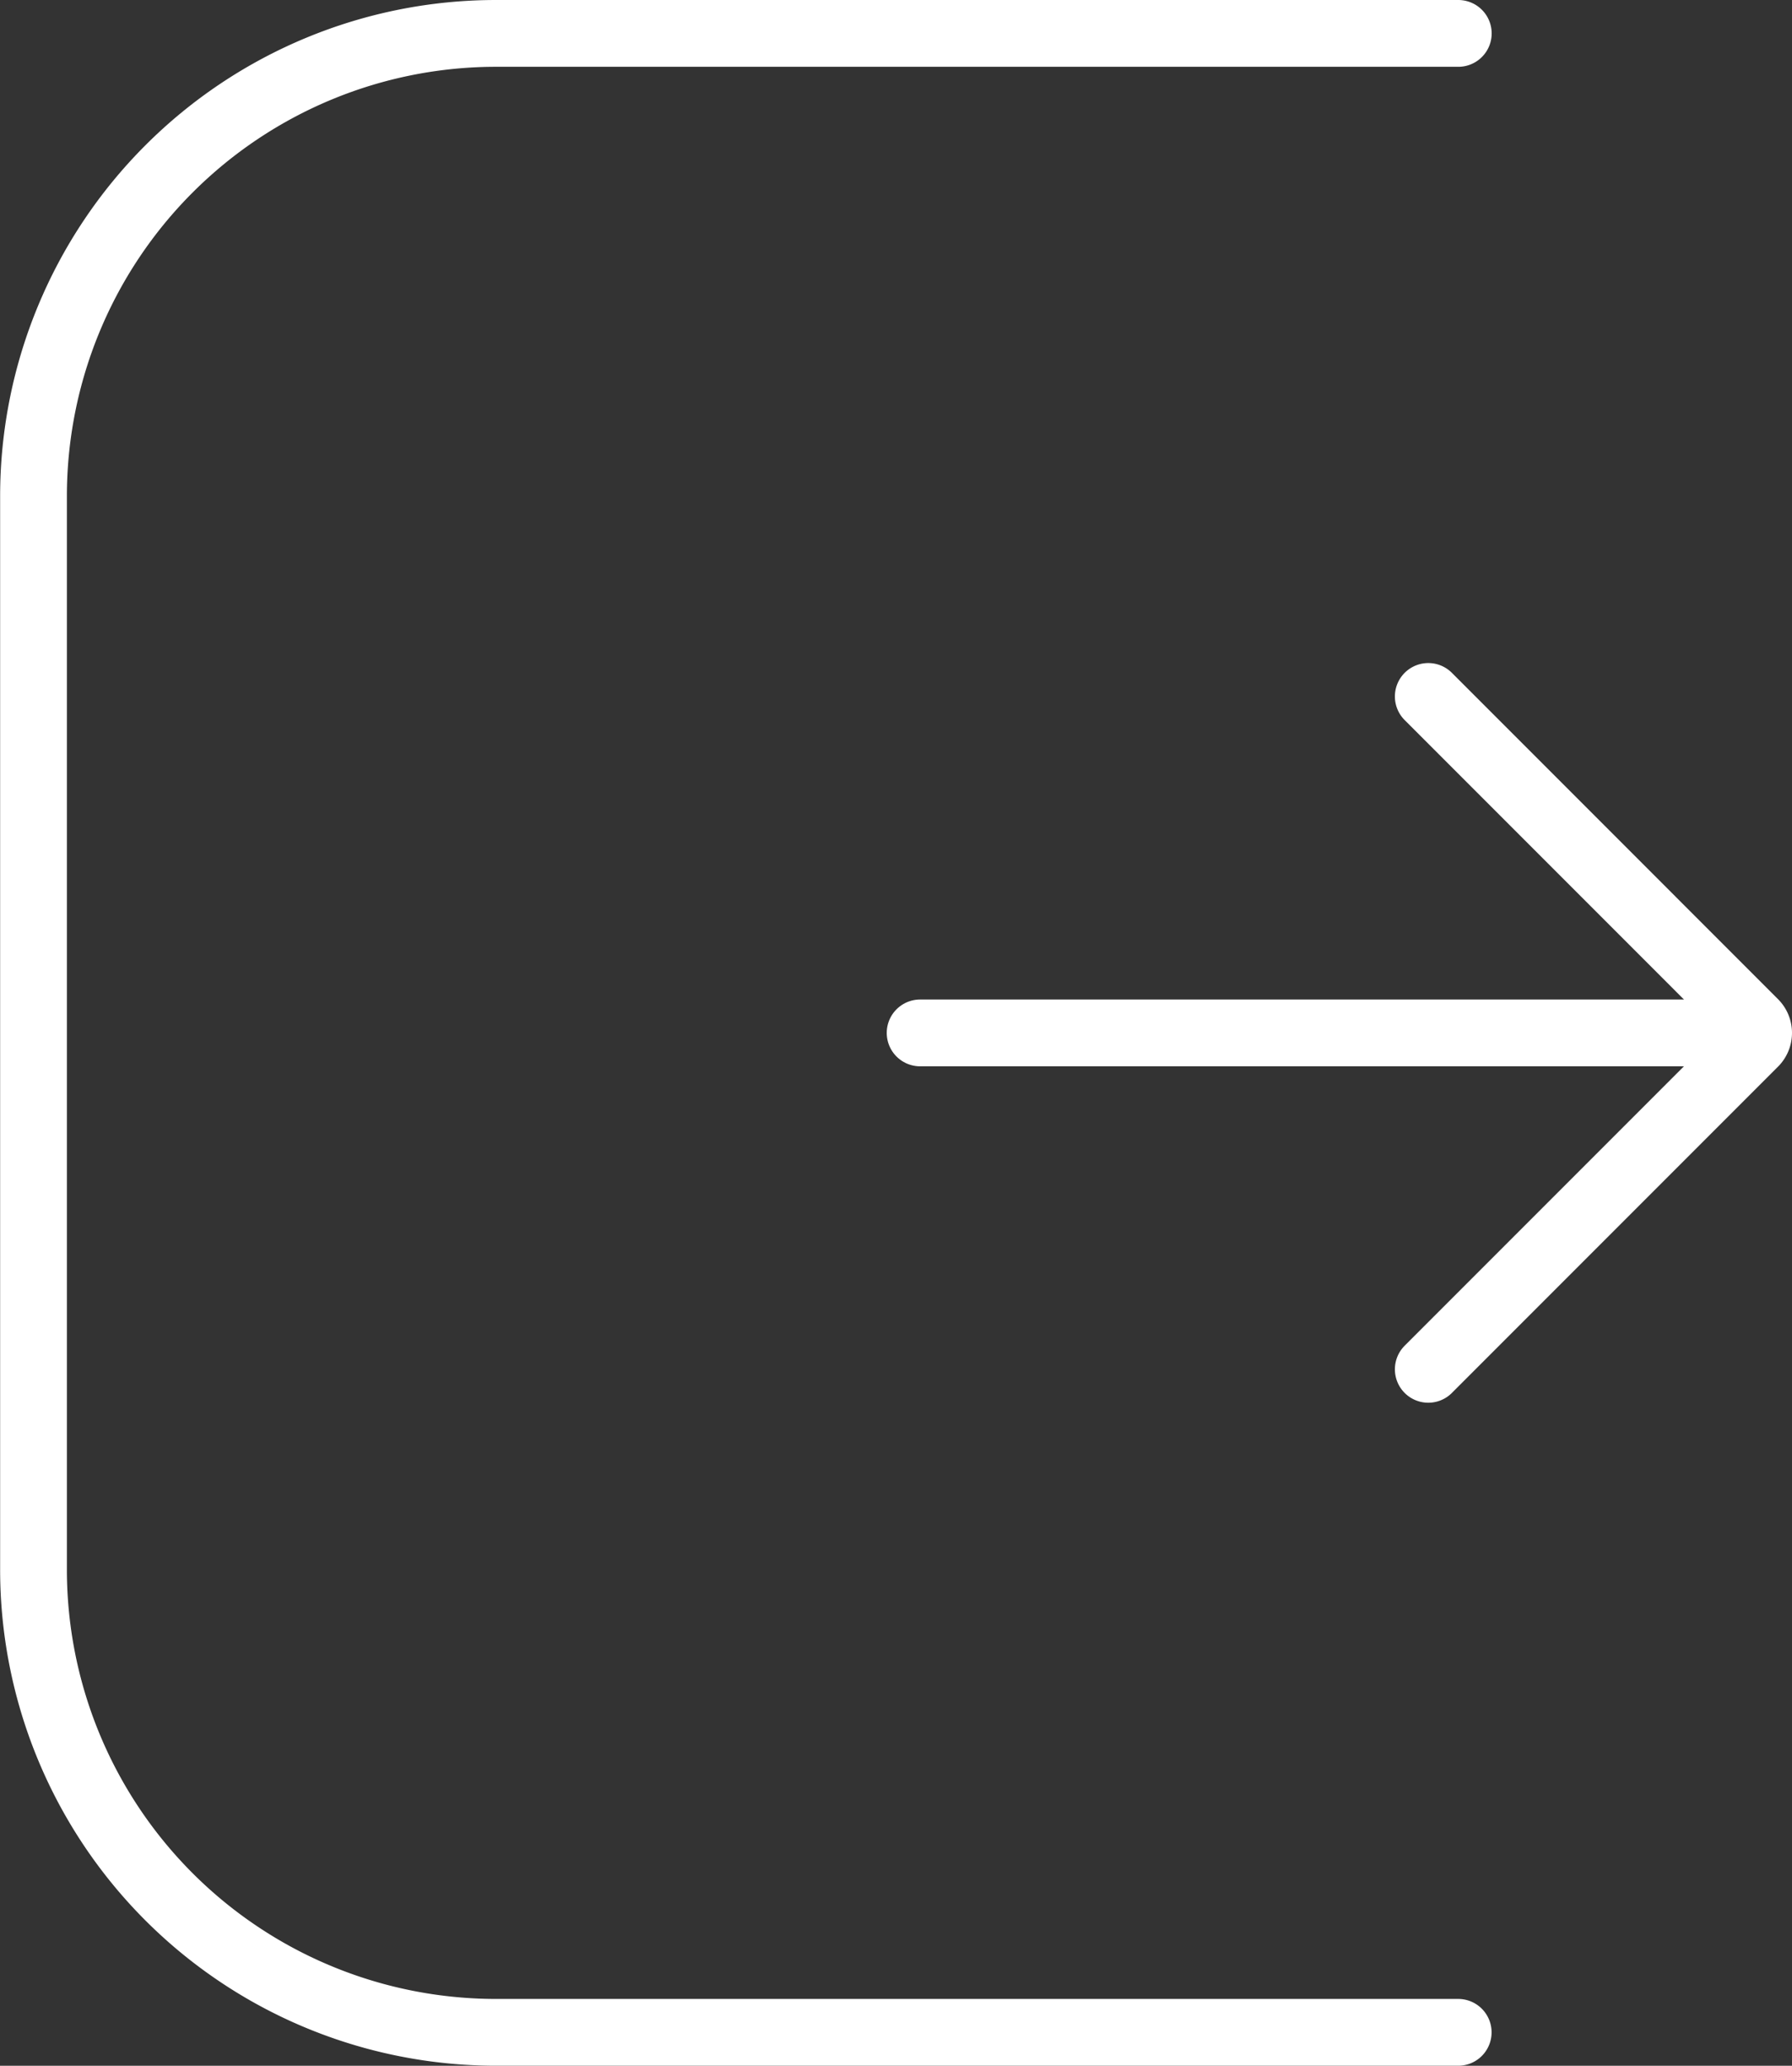
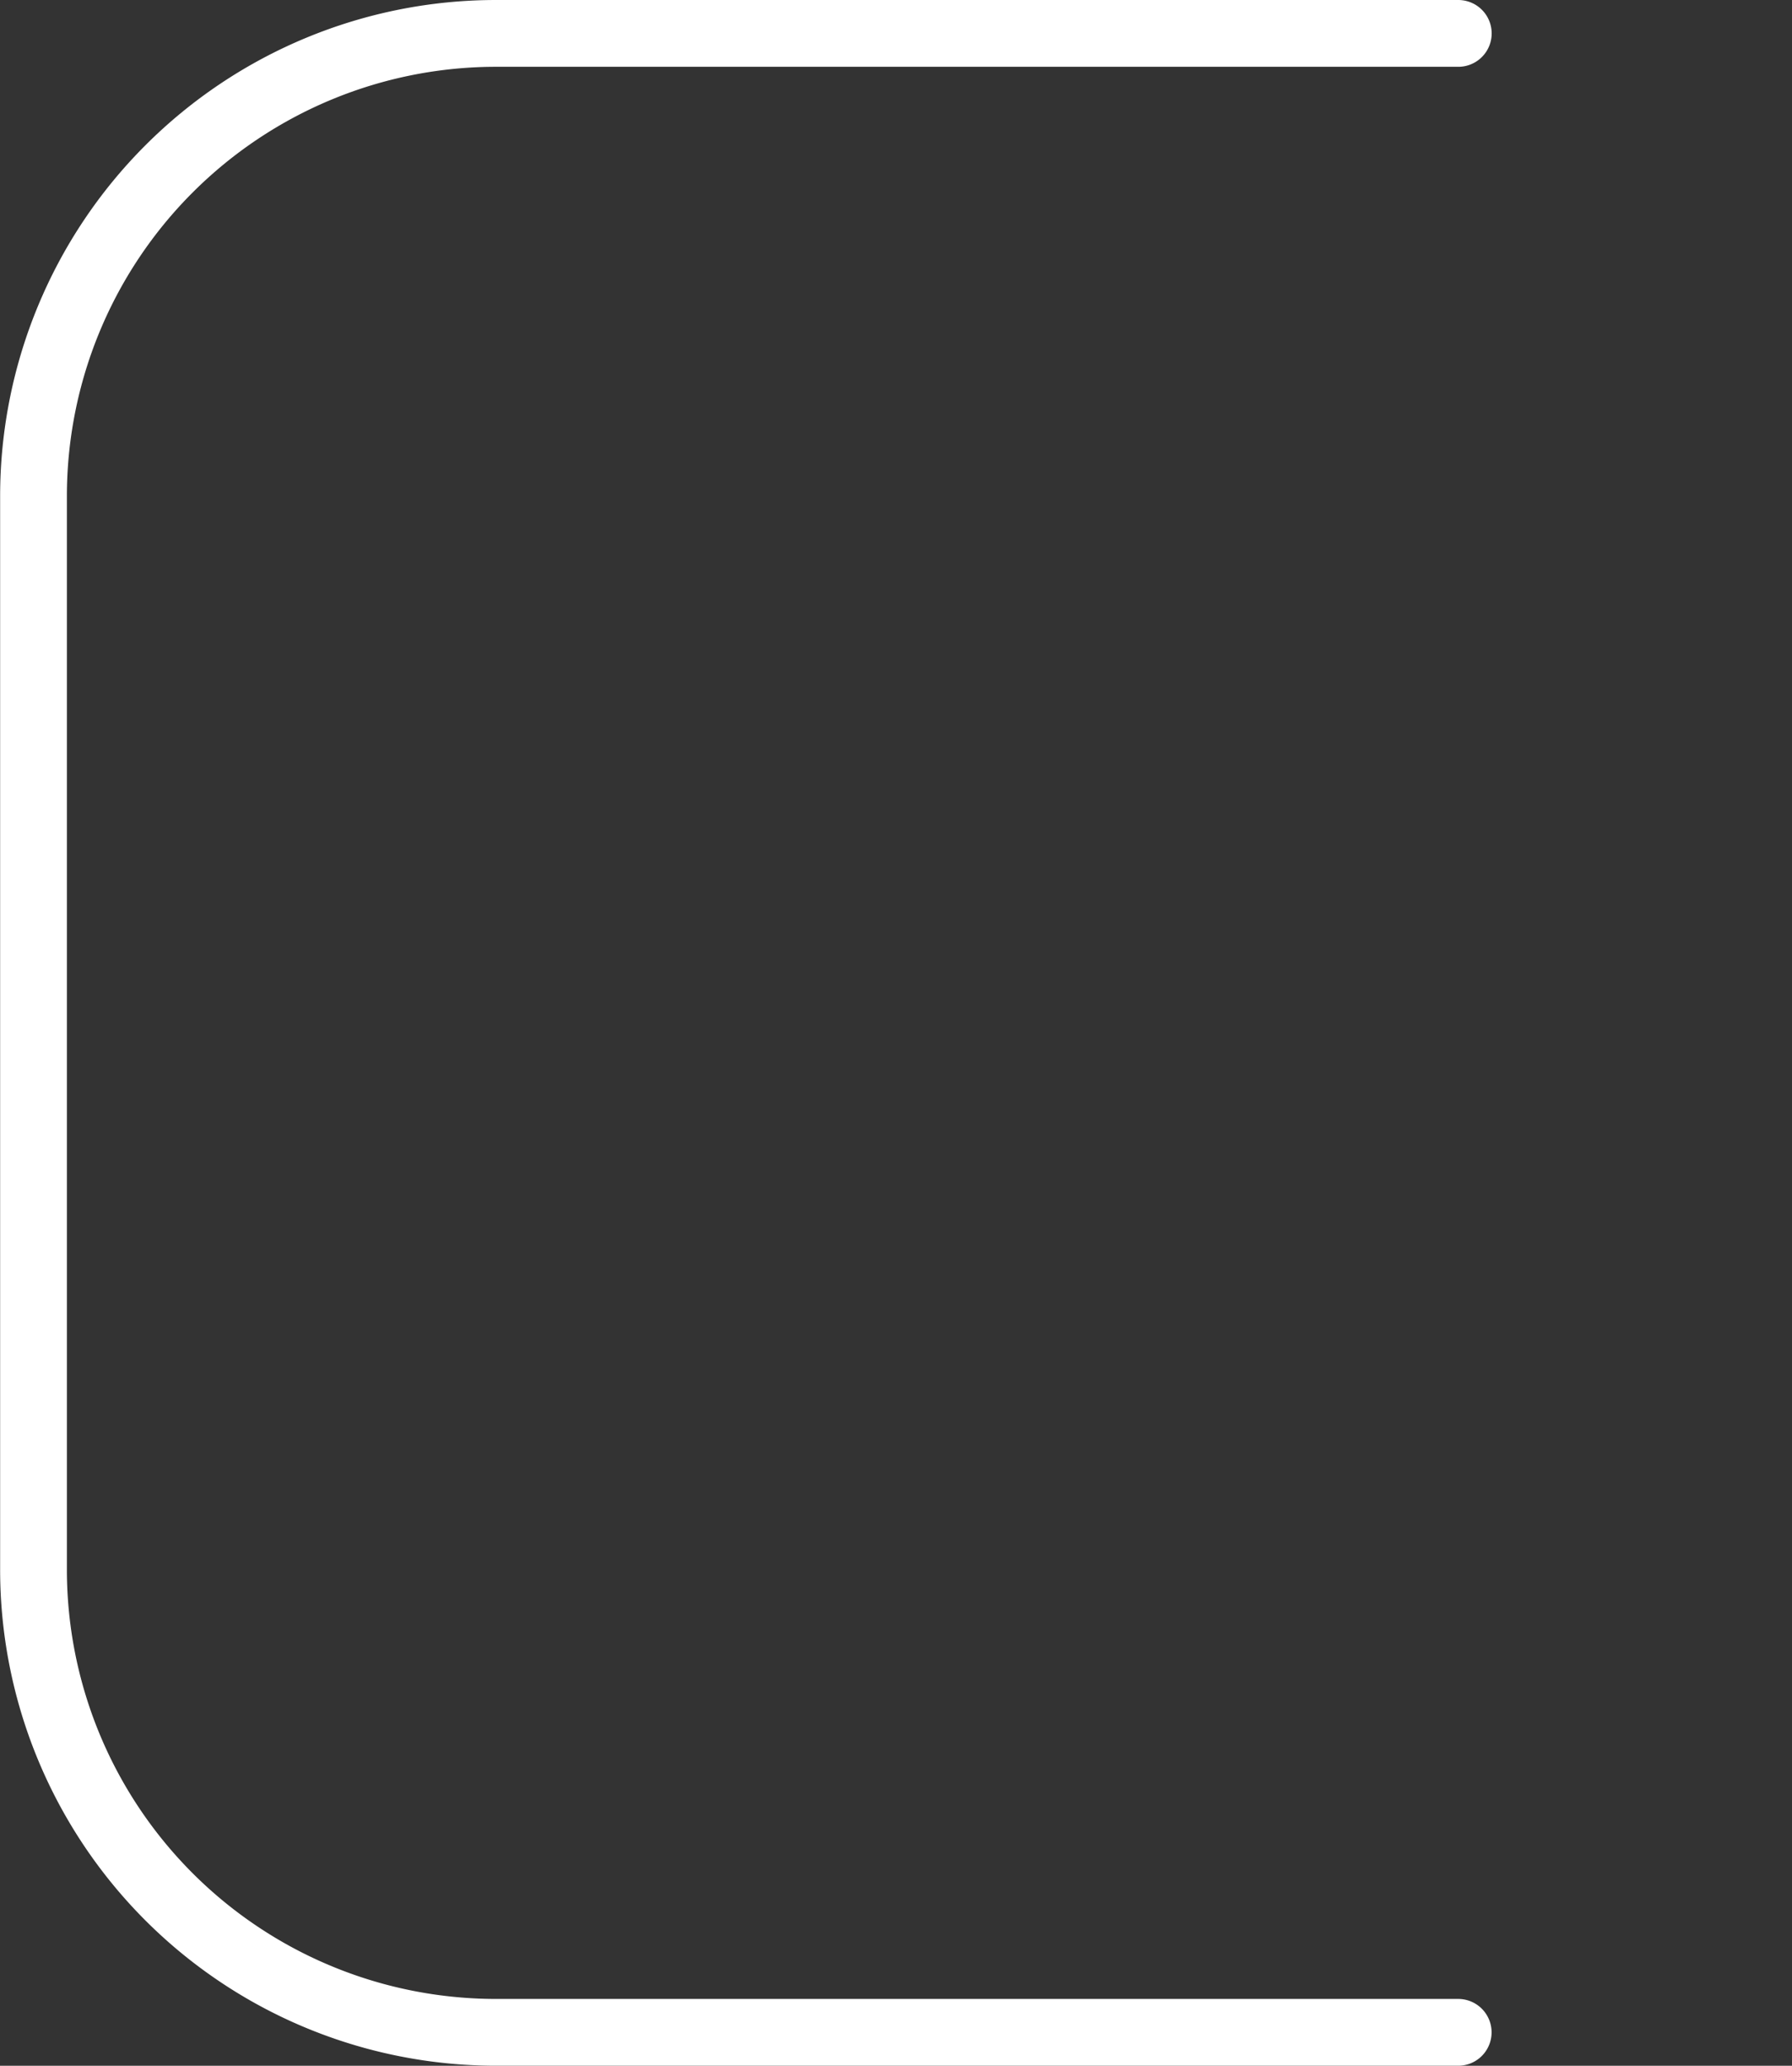
<svg xmlns="http://www.w3.org/2000/svg" width="42.942" height="49.481" viewBox="0 0 42.942 49.481">
  <rect x="0" y="0" width="42.942" height="49.481" fill="#333333" stroke="none" />
  <g id="Group_6" data-name="Group 6" transform="translate(0.801 0.8)">
    <path id="Path_10" data-name="Path 10" d="M144.956,202.1H121.9a11.084,11.084,0,0,1-11.084-11.085V165.3A11.084,11.084,0,0,1,121.9,154.22h23.058" transform="translate(-110.814 -154.22)" fill="none" stroke="#fff" stroke-linecap="round" stroke-miterlimit="10" stroke-width="1.6" />
-     <line id="Line_11" data-name="Line 11" x2="19.764" transform="translate(21.248 23.941)" fill="none" stroke="#fff" stroke-linecap="round" stroke-miterlimit="10" stroke-width="1.6" />
-     <path id="Path_11" data-name="Path 11" d="M208.132,200.461l7.815,7.816a.343.343,0,0,1,0,.486l-7.815,7.815" transform="translate(-174.707 -184.579)" fill="none" stroke="#fff" stroke-linecap="round" stroke-miterlimit="10" stroke-width="1.6" />
  </g>
</svg>